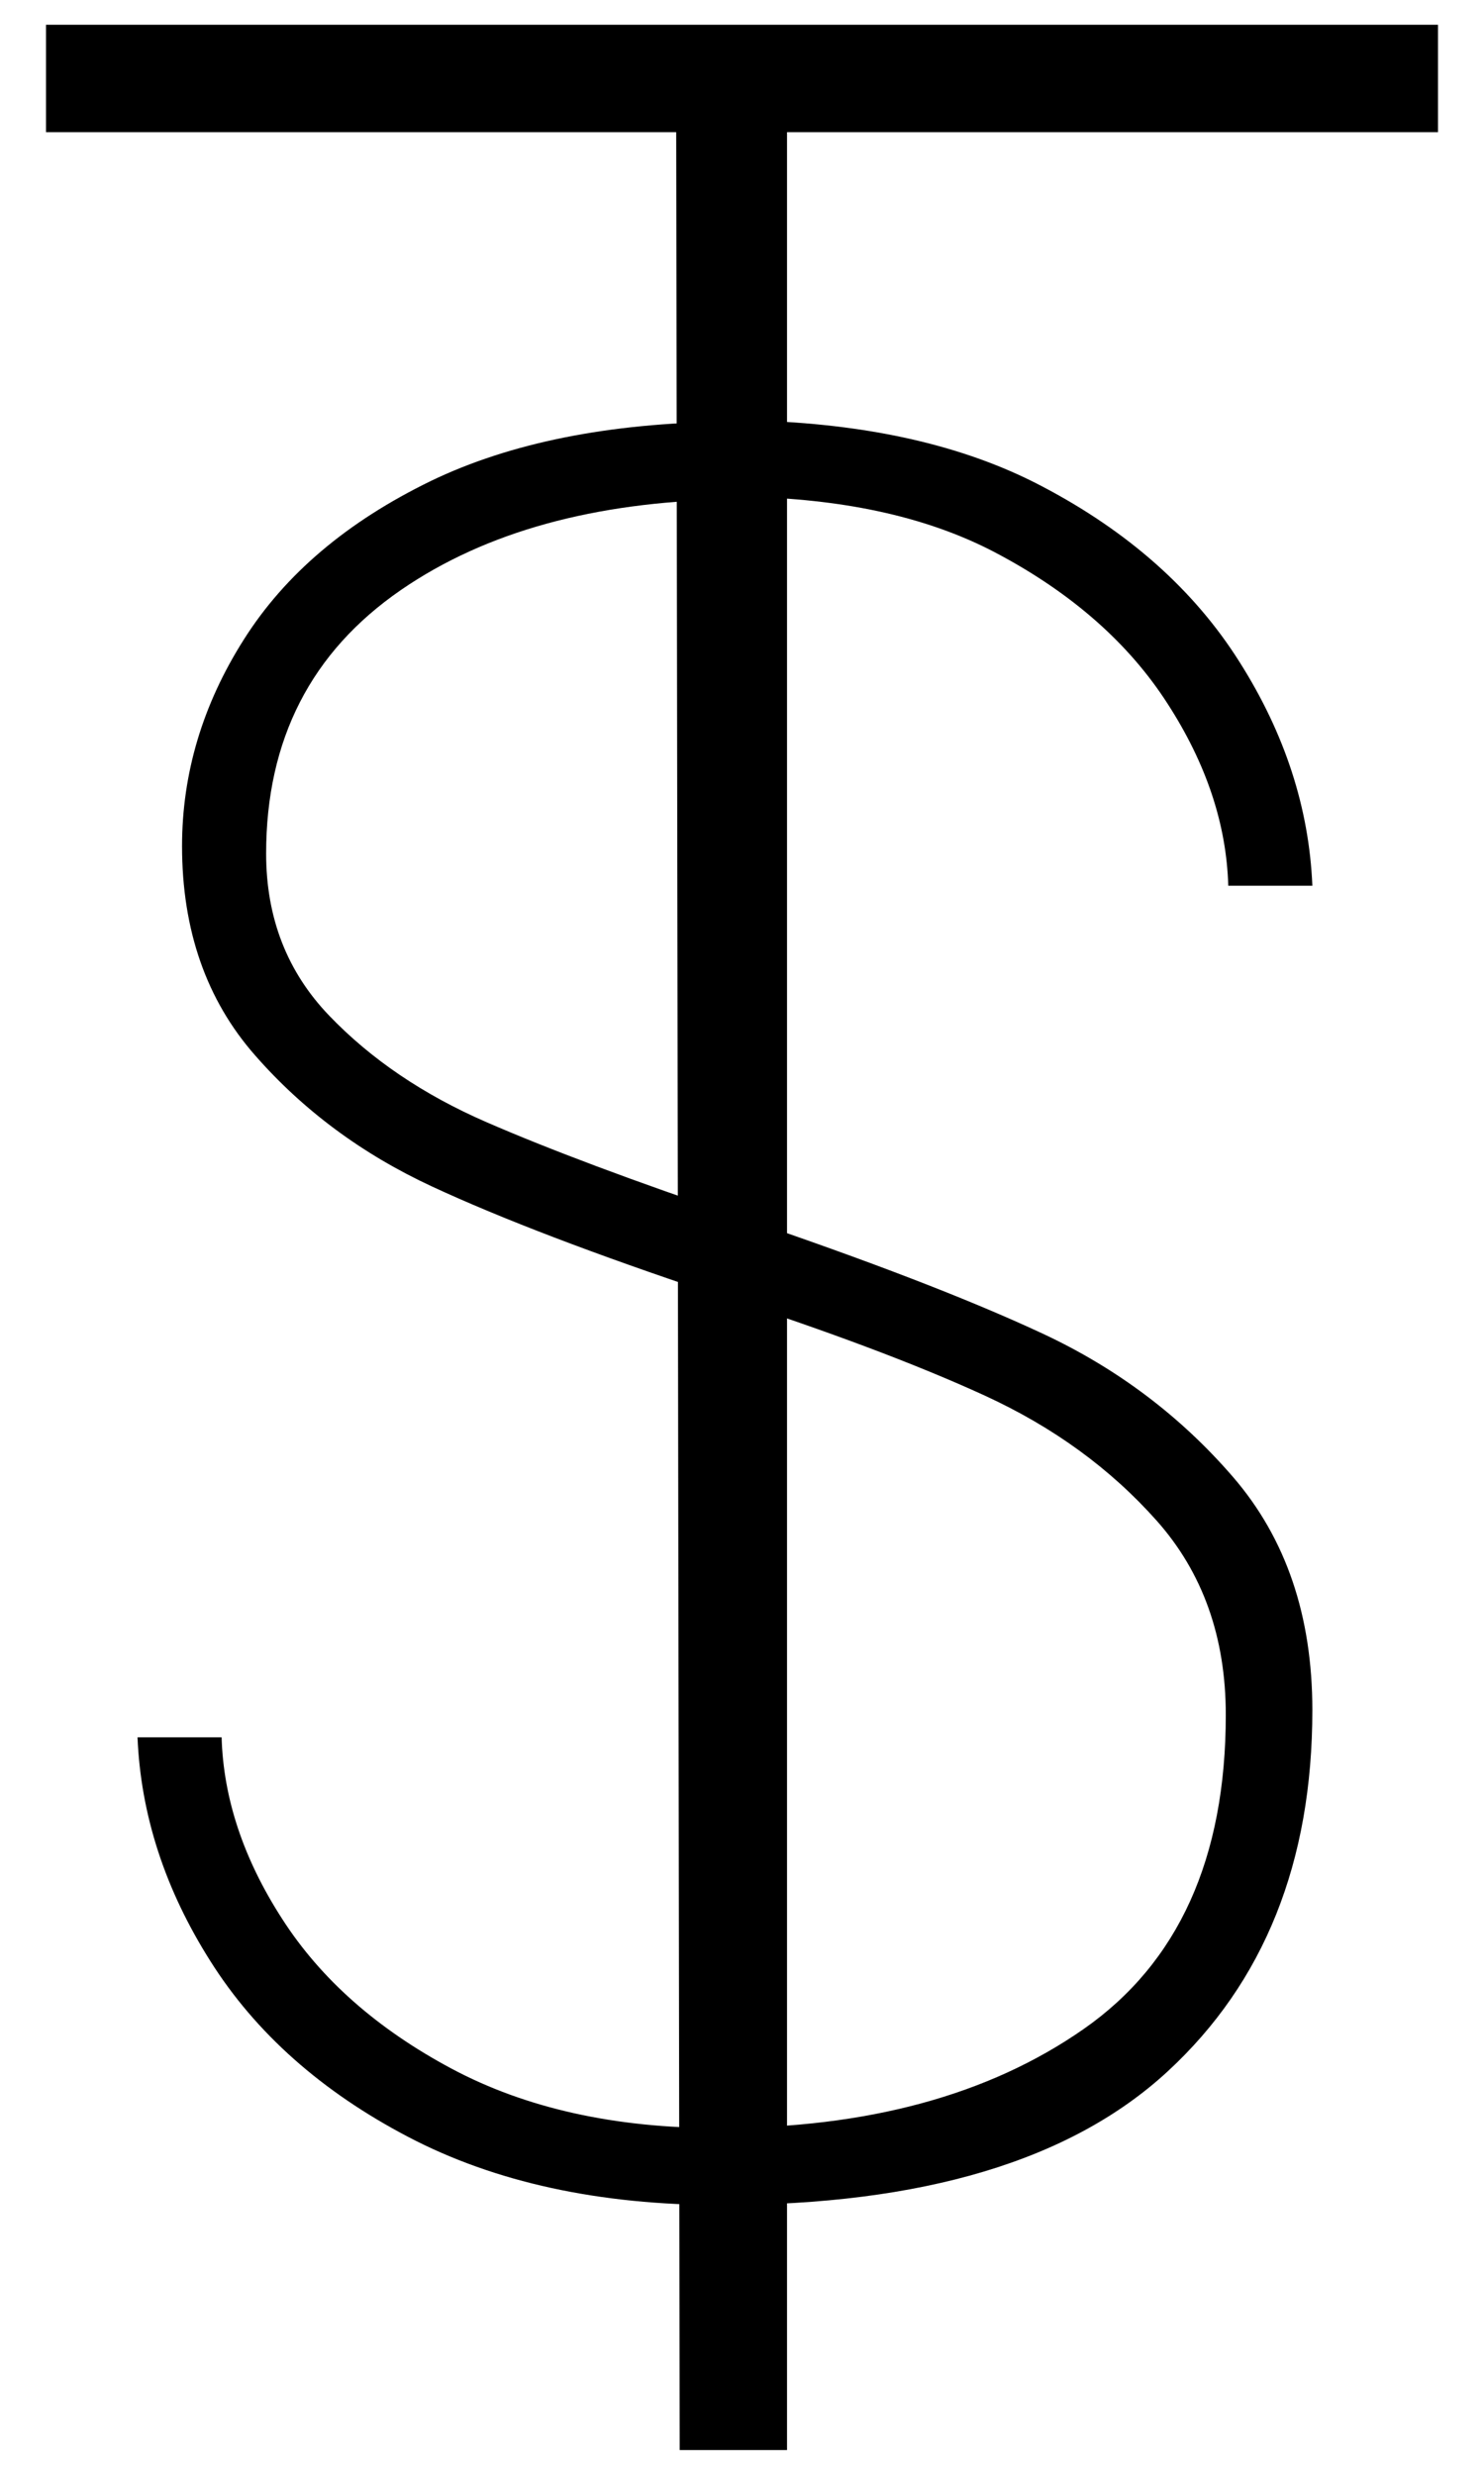
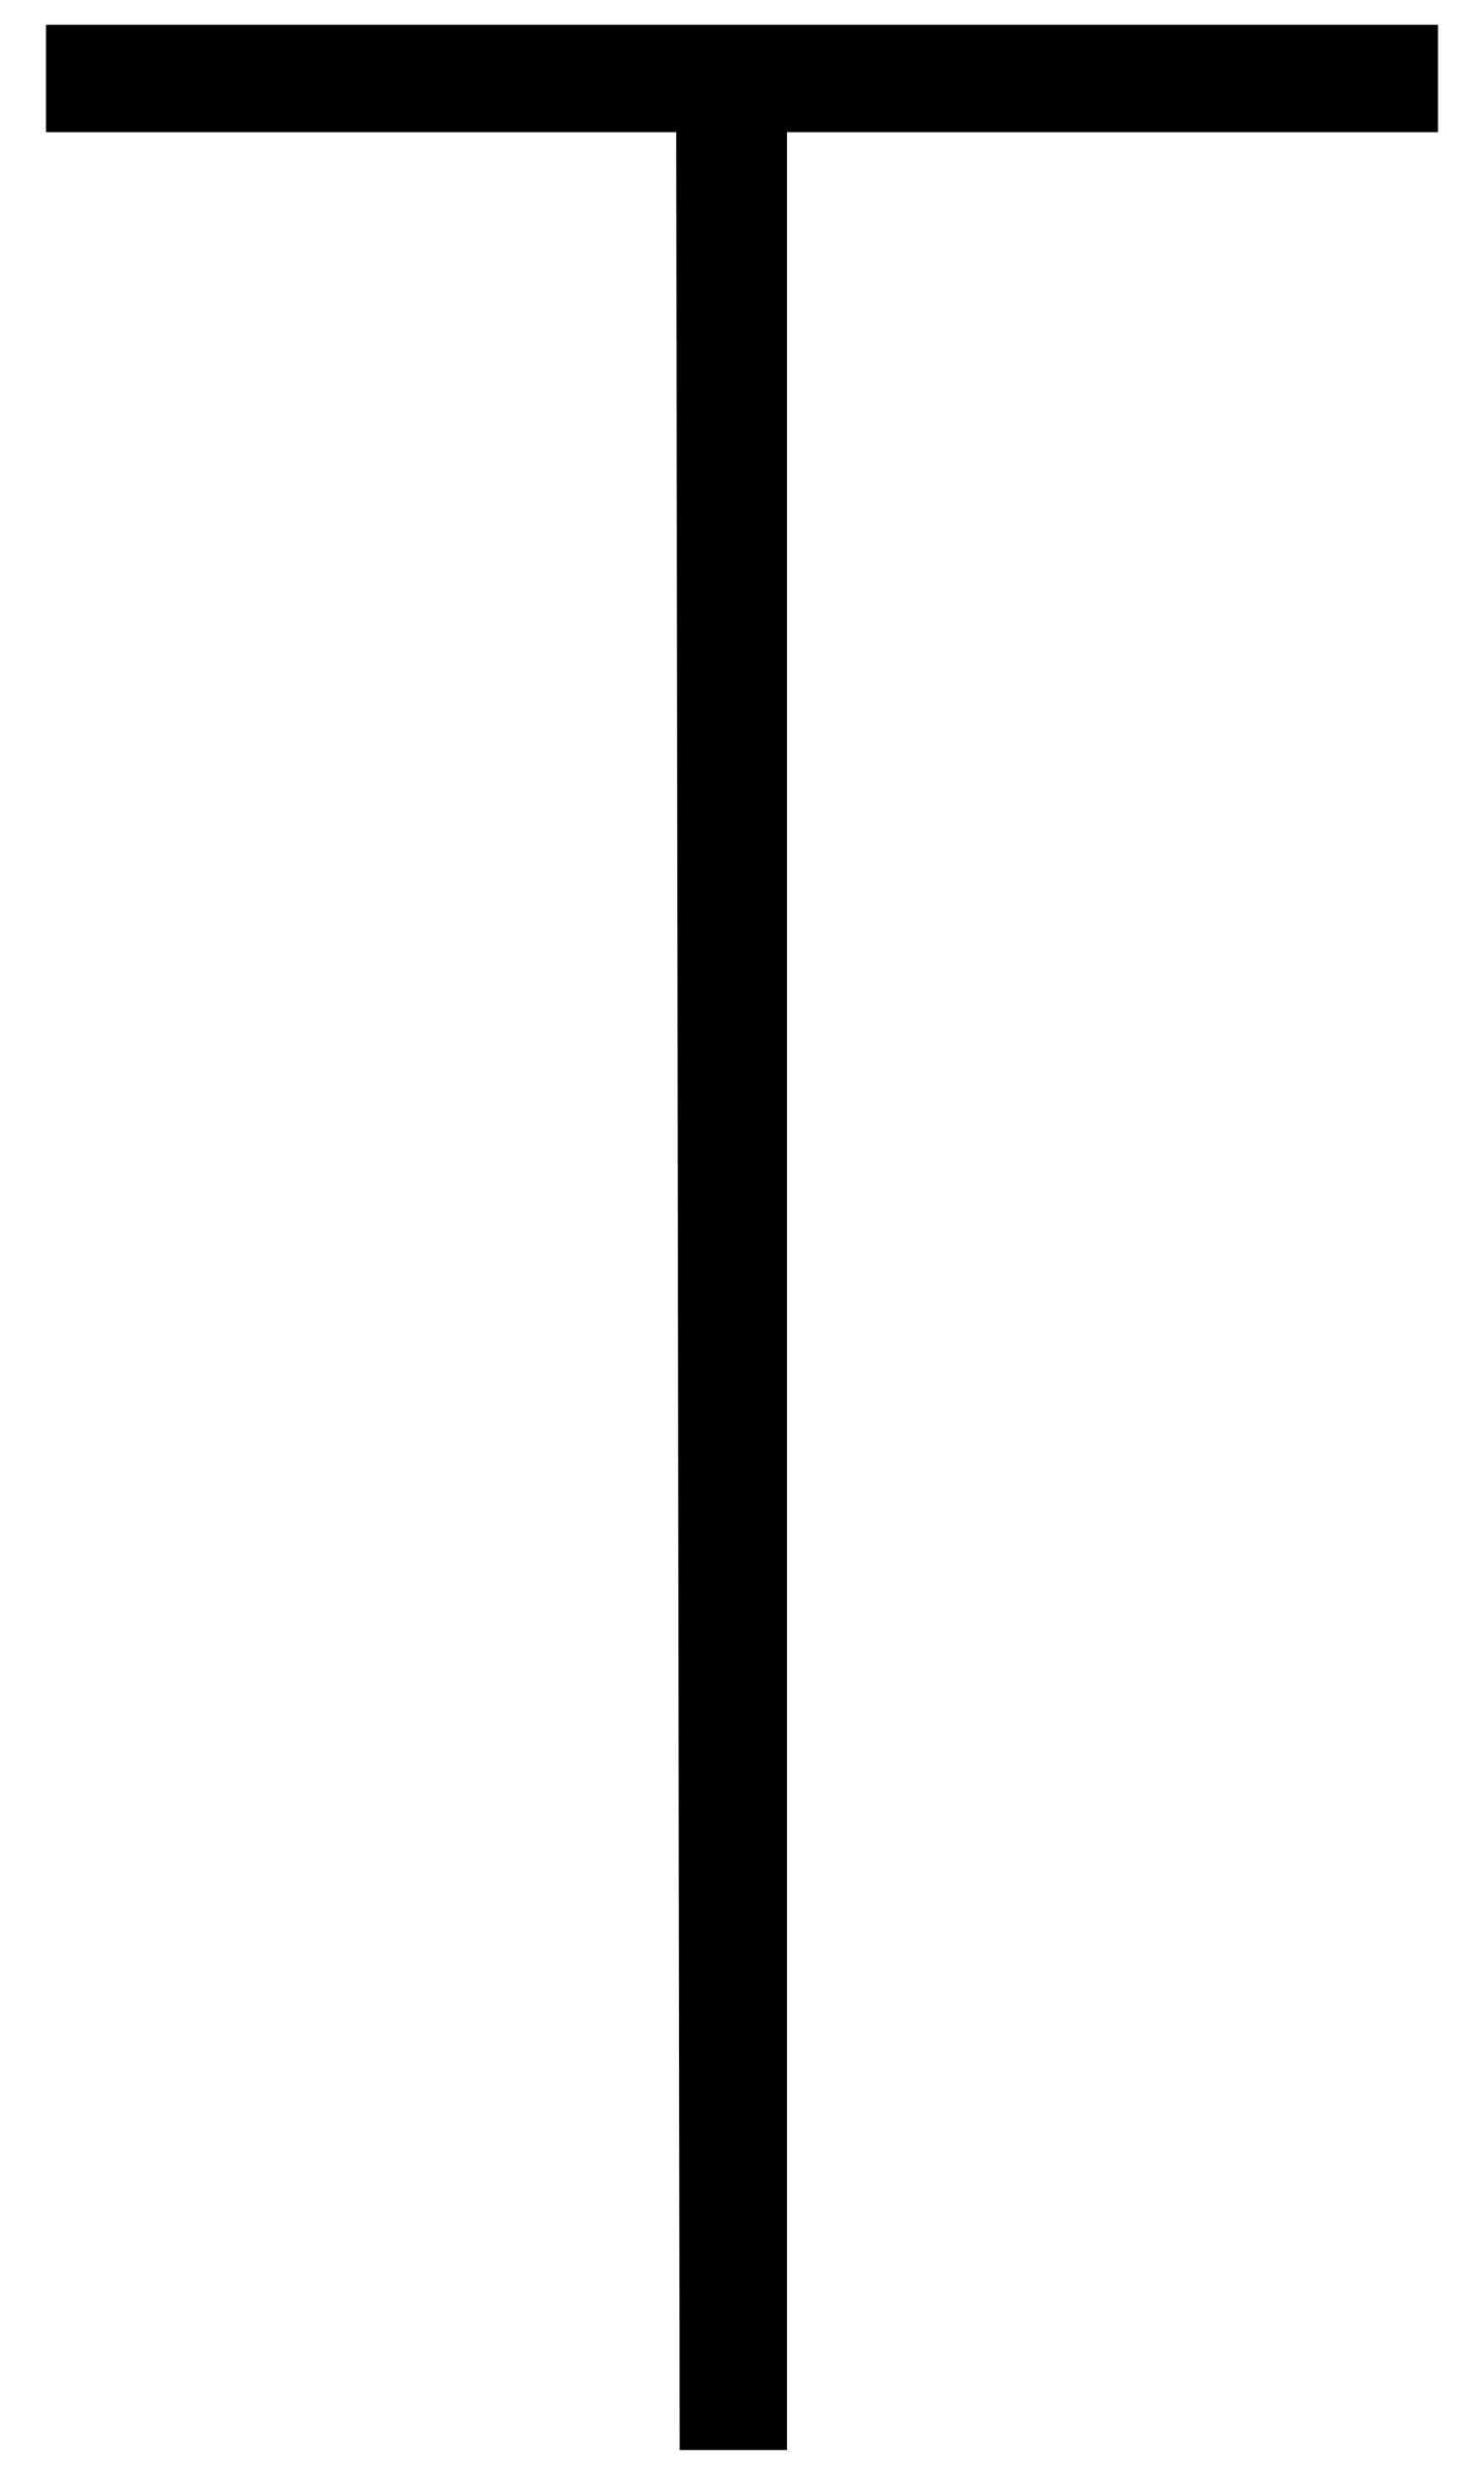
<svg xmlns="http://www.w3.org/2000/svg" viewBox="0 0 6 10">
  <path d="M2.734.534H.186V.1h5.628v.434H3.182V9.9h-.434L2.734.534z" />
-   <path d="M5.011 2.674c-.183-.29-.45-.527-.8-.71-.324-.17-.716-.252-1.163-.265v.309c.379.012.712.083.988.231.3.16.529.362.685.605.157.243.238.488.245.735h.34c-.013-.313-.111-.615-.295-.905z" />
-   <path d="M4.986 5.969c-.213-.247-.47-.44-.77-.58-.3-.14-.707-.296-1.22-.47-.434-.146-.777-.275-1.03-.385-.253-.11-.465-.253-.635-.43s-.255-.395-.255-.655c0-.46.182-.815.545-1.065.346-.238.786-.354 1.31-.366v-.314c-.467.006-.867.084-1.19.24-.337.164-.588.376-.755.64-.167.263-.25.542-.25.835 0 .34.099.622.295.845.196.224.435.4.715.53.28.13.66.275 1.14.435.453.146.818.283 1.095.41s.508.295.695.505c.187.21.28.472.28.785 0 .58-.192 1.003-.575 1.27s-.875.4-1.475.4c-.42 0-.78-.08-1.08-.24-.3-.16-.529-.362-.685-.605-.157-.243-.238-.488-.245-.734h-.34c.013.313.111.615.295.905.183.29.45.527.8.71.35.183.771.275 1.265.275.813 0 1.415-.18 1.805-.54.39-.36.585-.846.585-1.46 0-.381-.107-.694-.32-.941z" />
</svg>